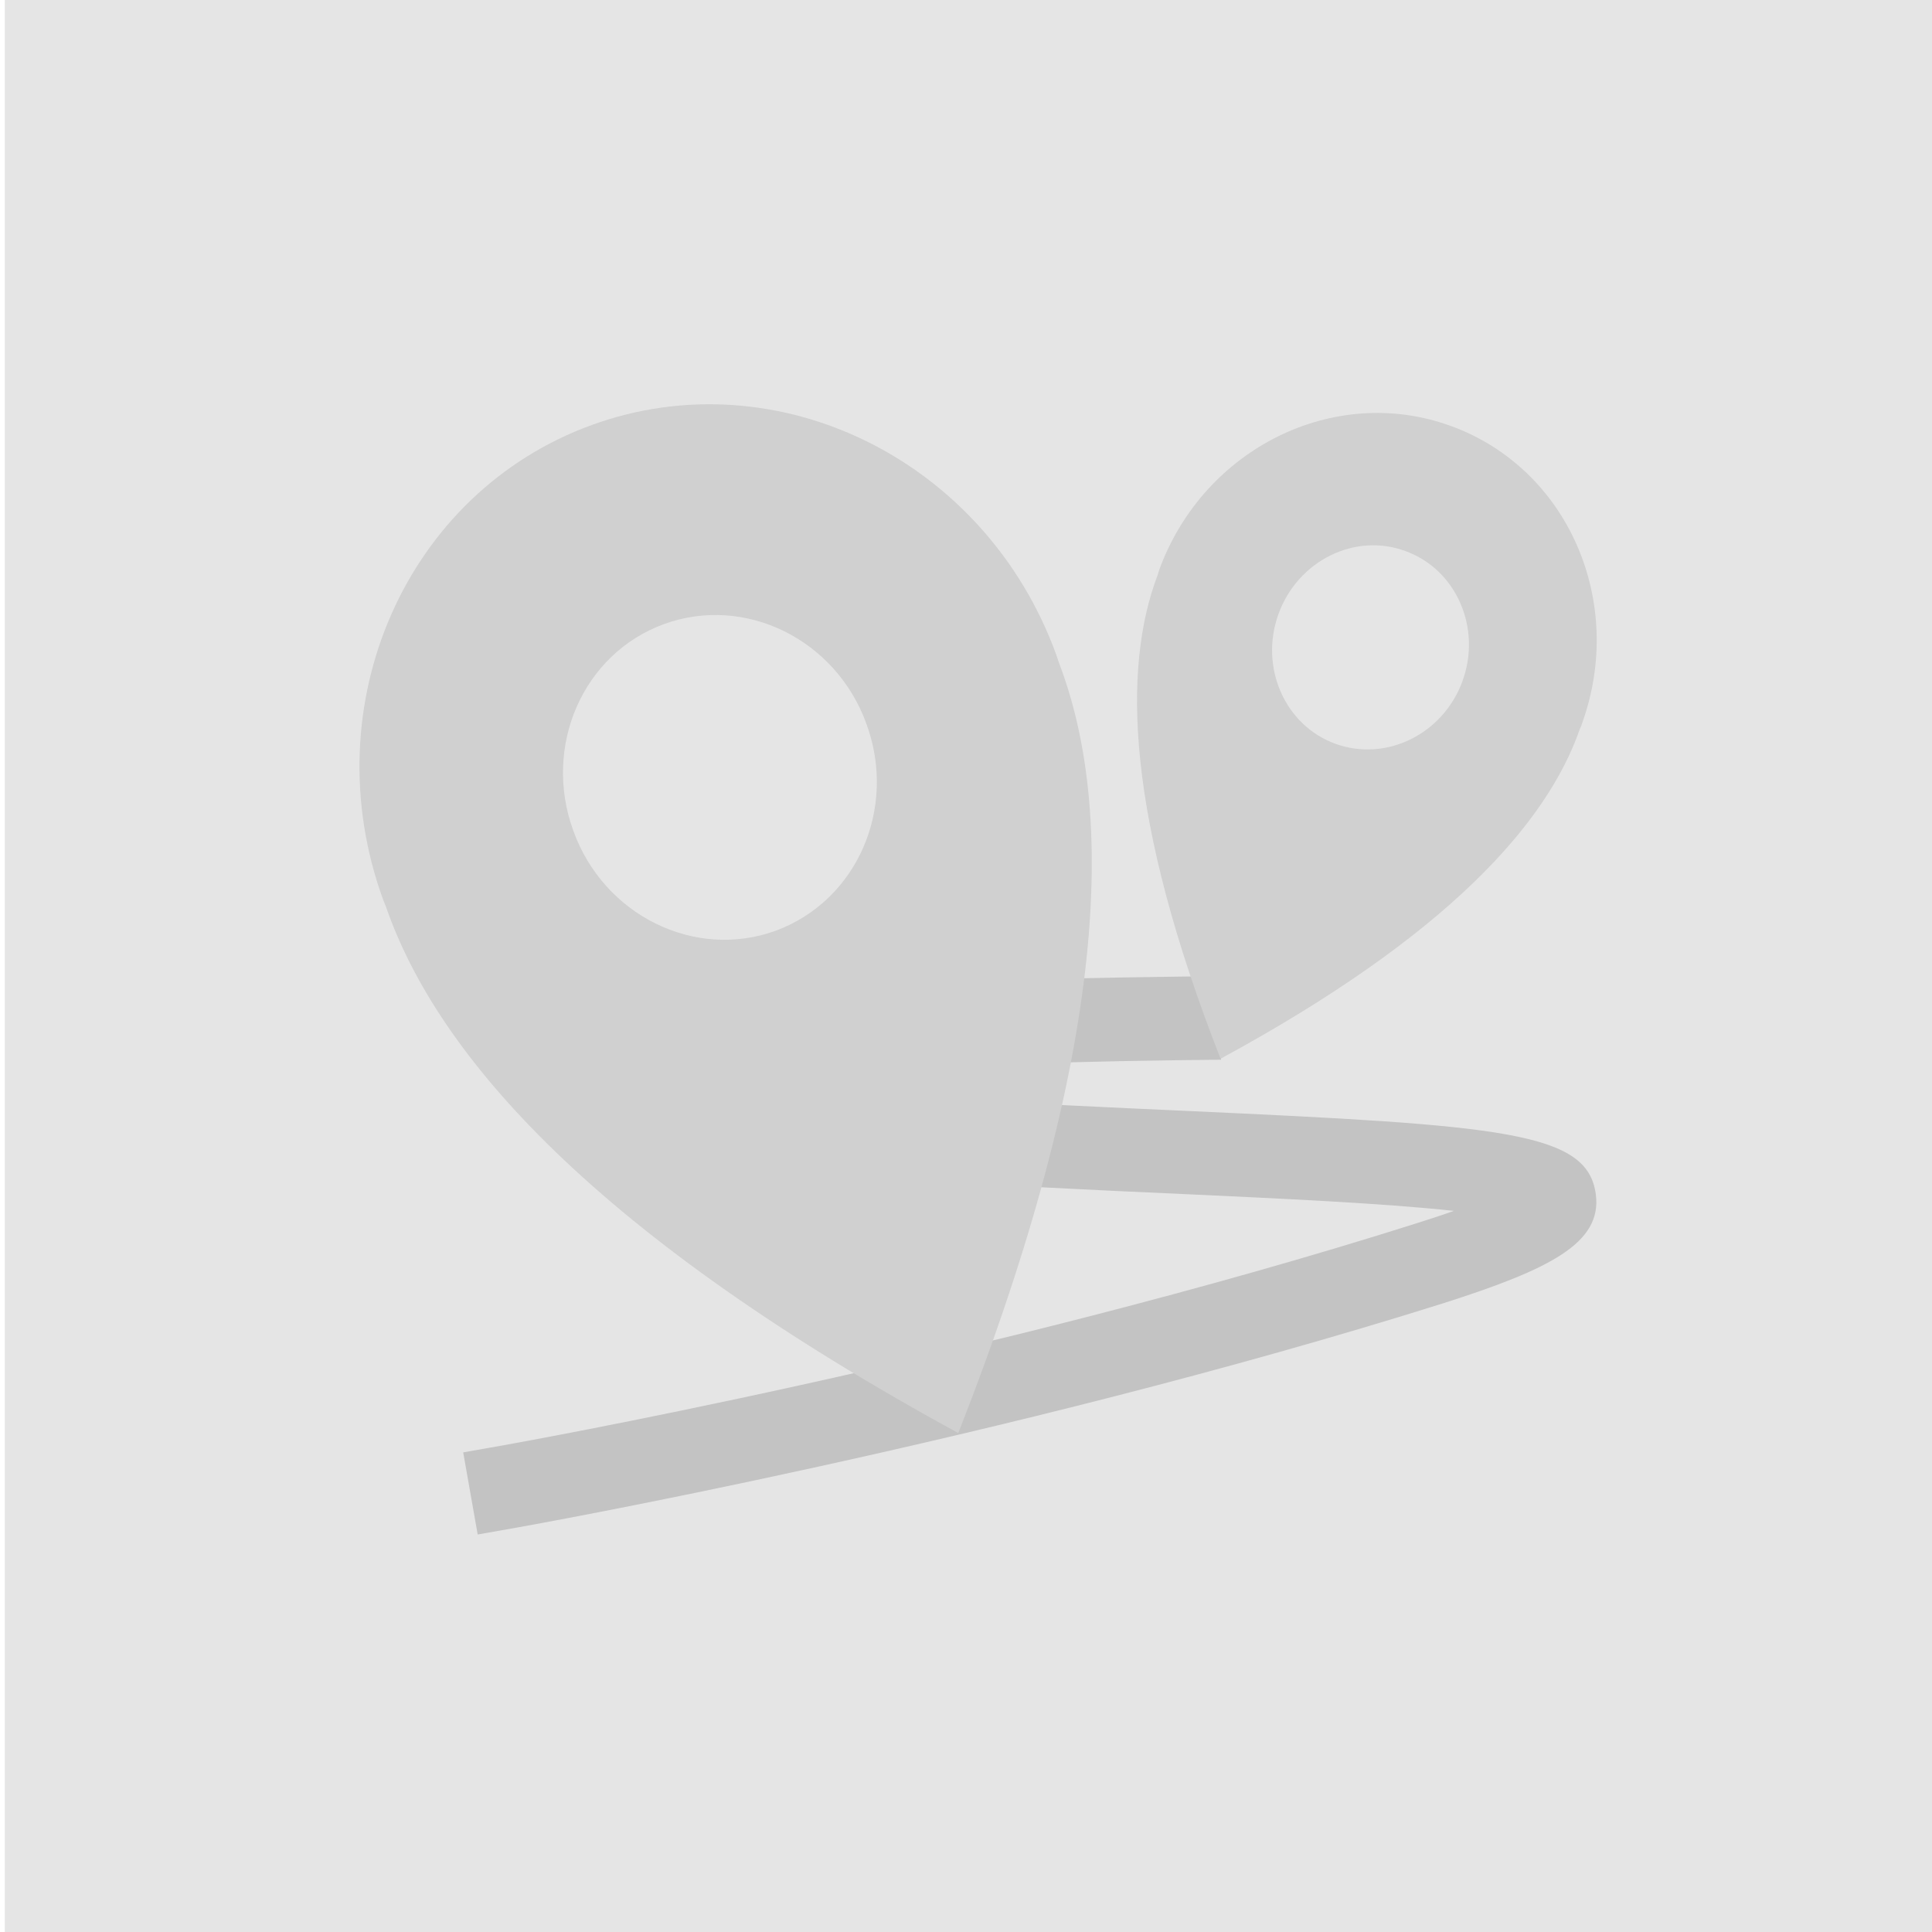
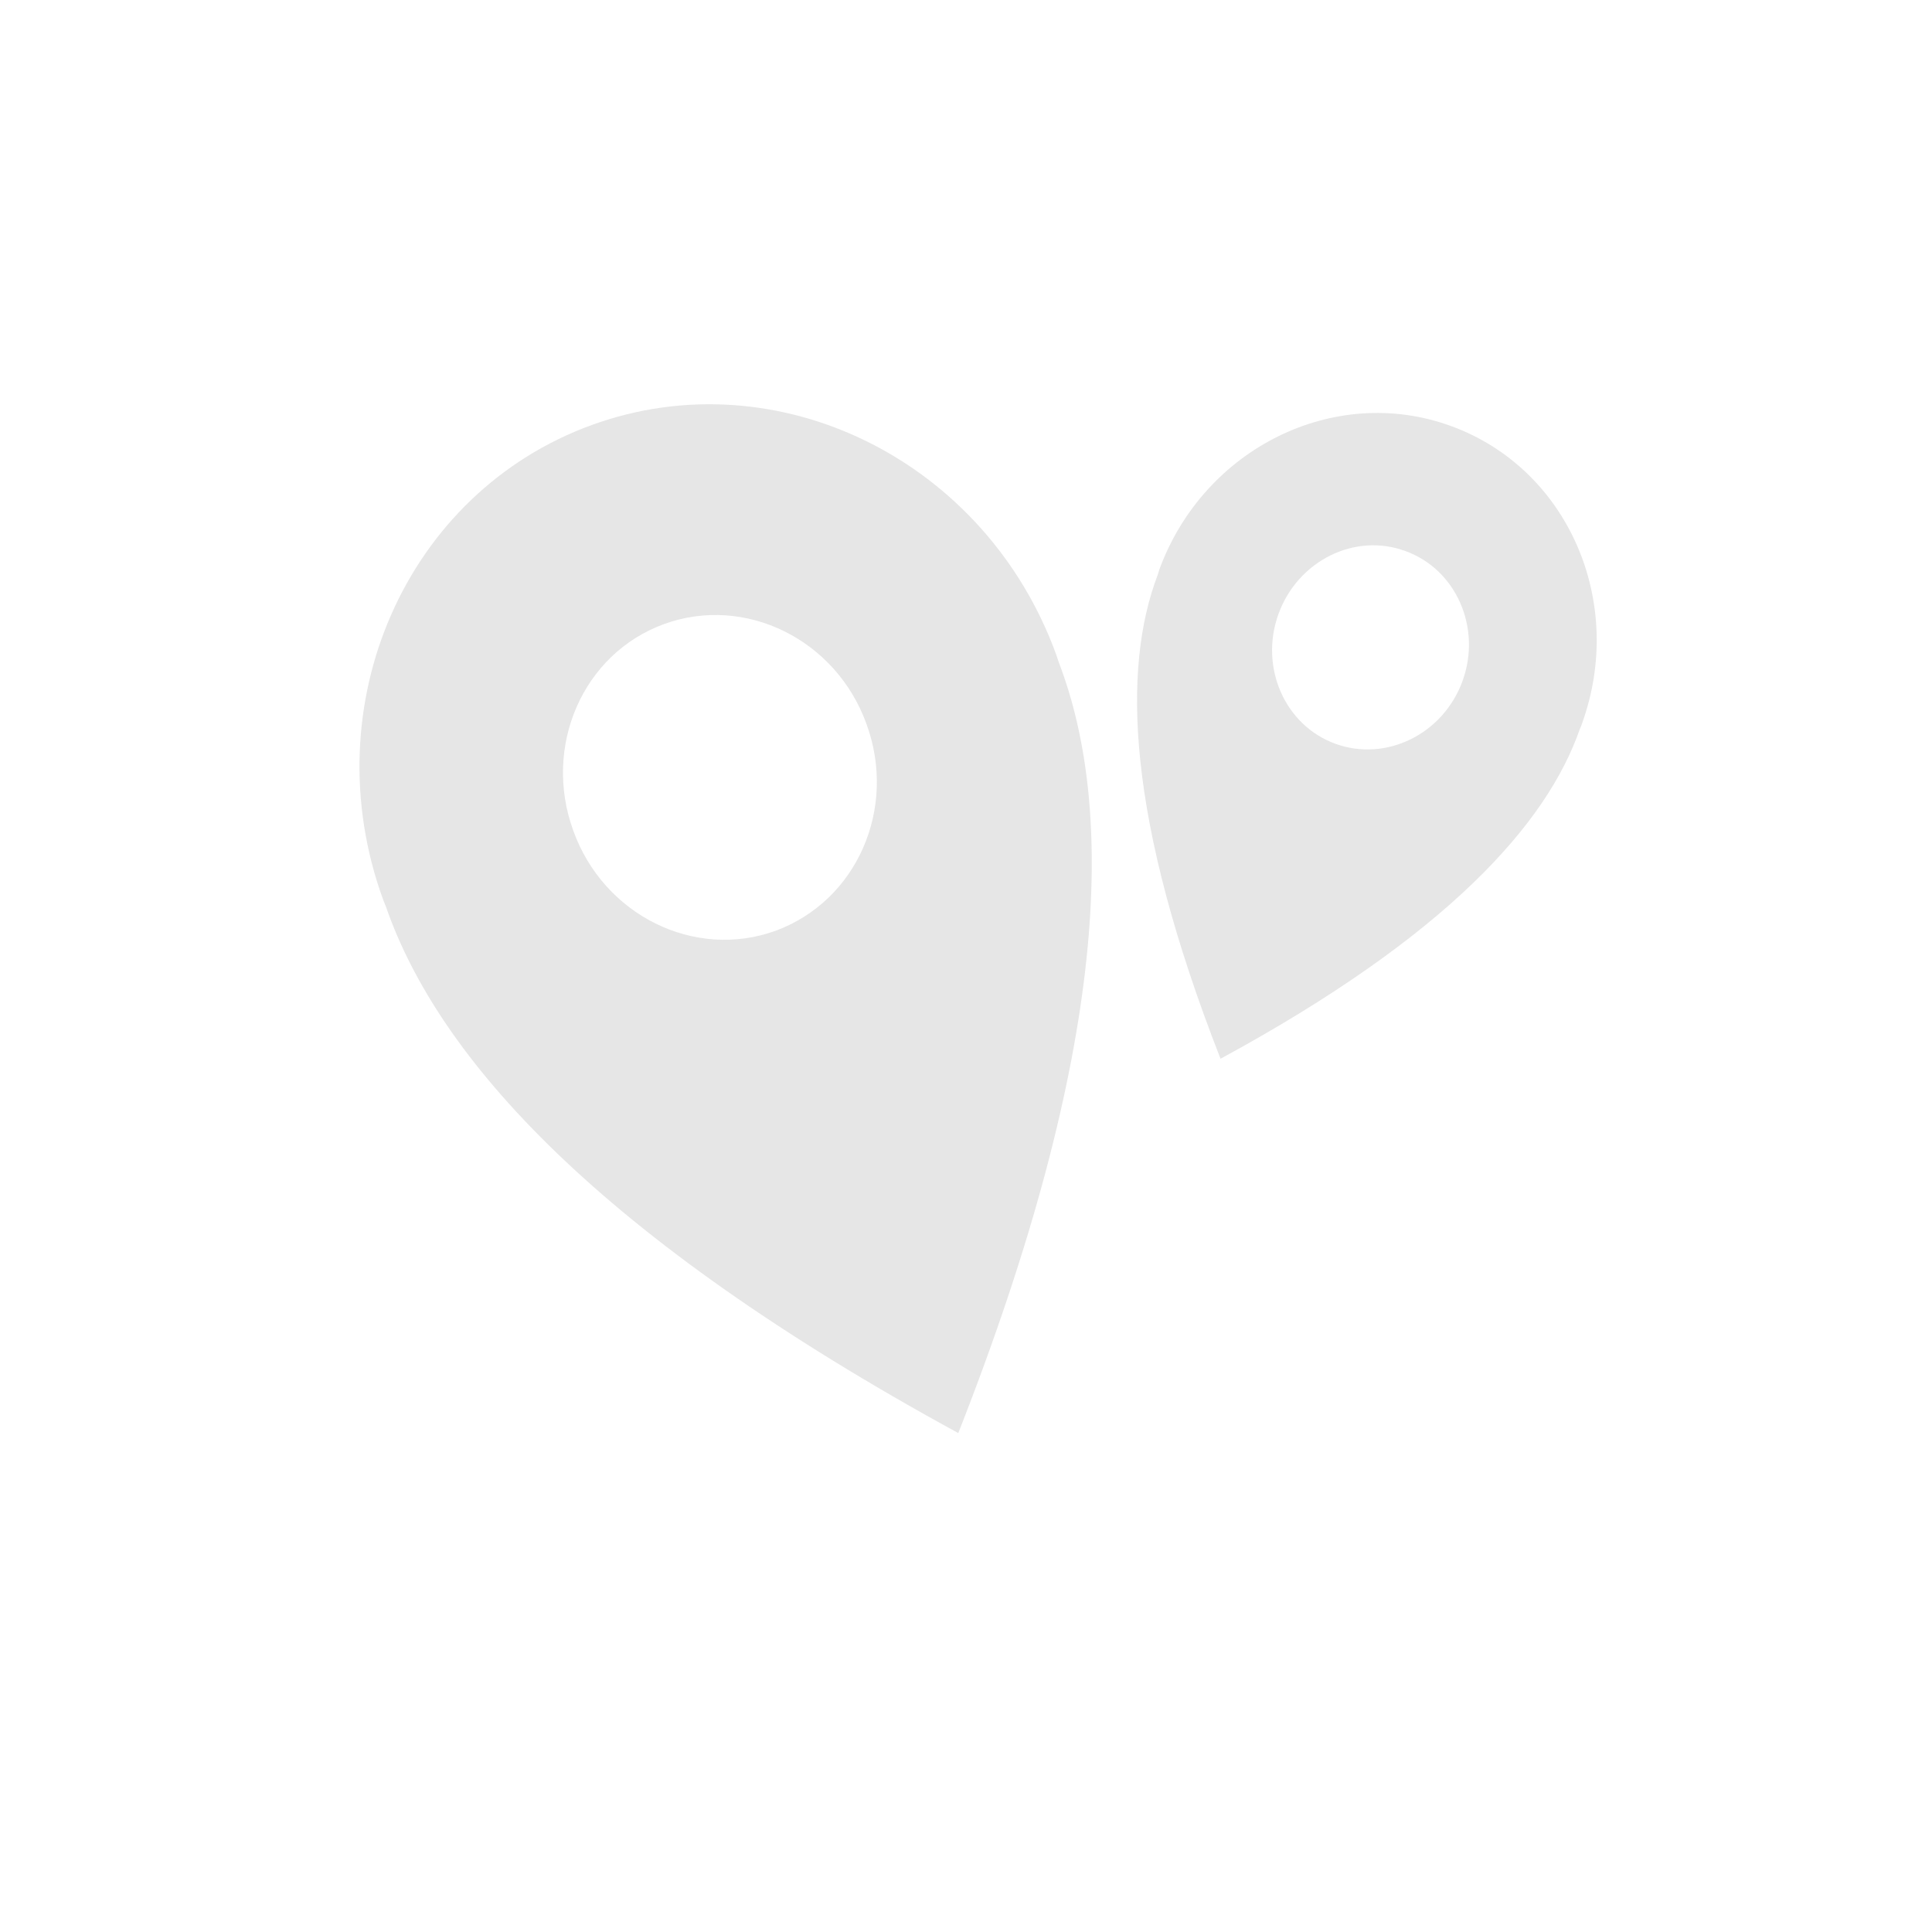
<svg xmlns="http://www.w3.org/2000/svg" xmlns:xlink="http://www.w3.org/1999/xlink" version="1.1" id="Layer_1" x="0px" y="0px" width="400px" height="400px" viewBox="0 0 400 400" style="enable-background:new 0 0 400 400;" xml:space="preserve">
  <style type="text/css">
	.st0{fill:#E5E5E5;}
	.st1{opacity:0.15;}
	.st2{clip-path:url(#SVGID_2_);}
	.st3{fill:#555555;}
</style>
-   <rect x="1" y="0" class="st0" width="400" height="400" />
  <g class="st1">
    <g>
      <g>
        <g>
          <defs>
-             <rect id="SVGID_1_" x="74.4" y="83.7" width="256.1" height="234" />
-           </defs>
+             </defs>
          <clipPath id="SVGID_2_">
            <use xlink:href="#SVGID_1_" style="overflow:visible;" />
          </clipPath>
          <g class="st2">
-             <path d="M98.9,317.7l-3-17l8.5-1.5c1-0.2,99.5-17.6,189.1-46c2.8-0.9,5.3-1.7,7.5-2.5c-14.6-1.6-37-2.6-56.3-3.5       c-38-1.7-81.1-3.7-110.1-9.8c-11.5-2.4-25.9-5.4-24.8-16.3c0.8-8.1,1.7-17.2,134.2-18.9l8.6-0.1l0.2,17.3l-8.6,0.1       c-31.9,0.4-66.3,1.8-90.2,3.8c26.6,3.8,60.8,5.3,91.6,6.7c65.8,3,83.1,4.3,84.8,17.3c1.3,10.1-9.6,15.5-31.5,22.5       C208,298.4,108.4,316,107.4,316.2L98.9,317.7z" />
-           </g>
+             </g>
        </g>
      </g>
    </g>
    <path class="st3" d="M160.6,192.7c-16.8,6.1-35.6-3.2-41.9-20.7c-6.4-17.5,2-36.7,18.8-42.8c16.8-6.1,35.6,3.2,41.9,20.7   C185.8,167.4,177.4,186.5,160.6,192.7 M219.2,137.1c-0.2-0.5-0.3-1-0.5-1.5C204.1,95.3,161,74,122.5,88s-57.8,58-43.2,98.2   c0.2,0.5,0.4,1,0.6,1.5c10.8,31.2,43.7,68.2,118.5,109C229.6,217.4,231,167.9,219.2,137.1" />
    <path class="st3" d="M276.5,154c-10.5-3.8-15.8-15.9-11.8-26.9s15.8-16.9,26.3-13c10.5,3.8,15.8,15.9,11.8,26.9   S287,157.8,276.5,154 M327.1,150.9c0.1-0.3,0.3-0.6,0.4-1c9.2-25.3-2.9-52.9-27.1-61.7c-24.1-8.8-51.2,4.6-60.4,29.8   c-0.1,0.3-0.2,0.7-0.3,1c-7.4,19.4-6.5,50.4,13,100.2C299.7,193.7,320.3,170.5,327.1,150.9" />
  </g>
</svg>